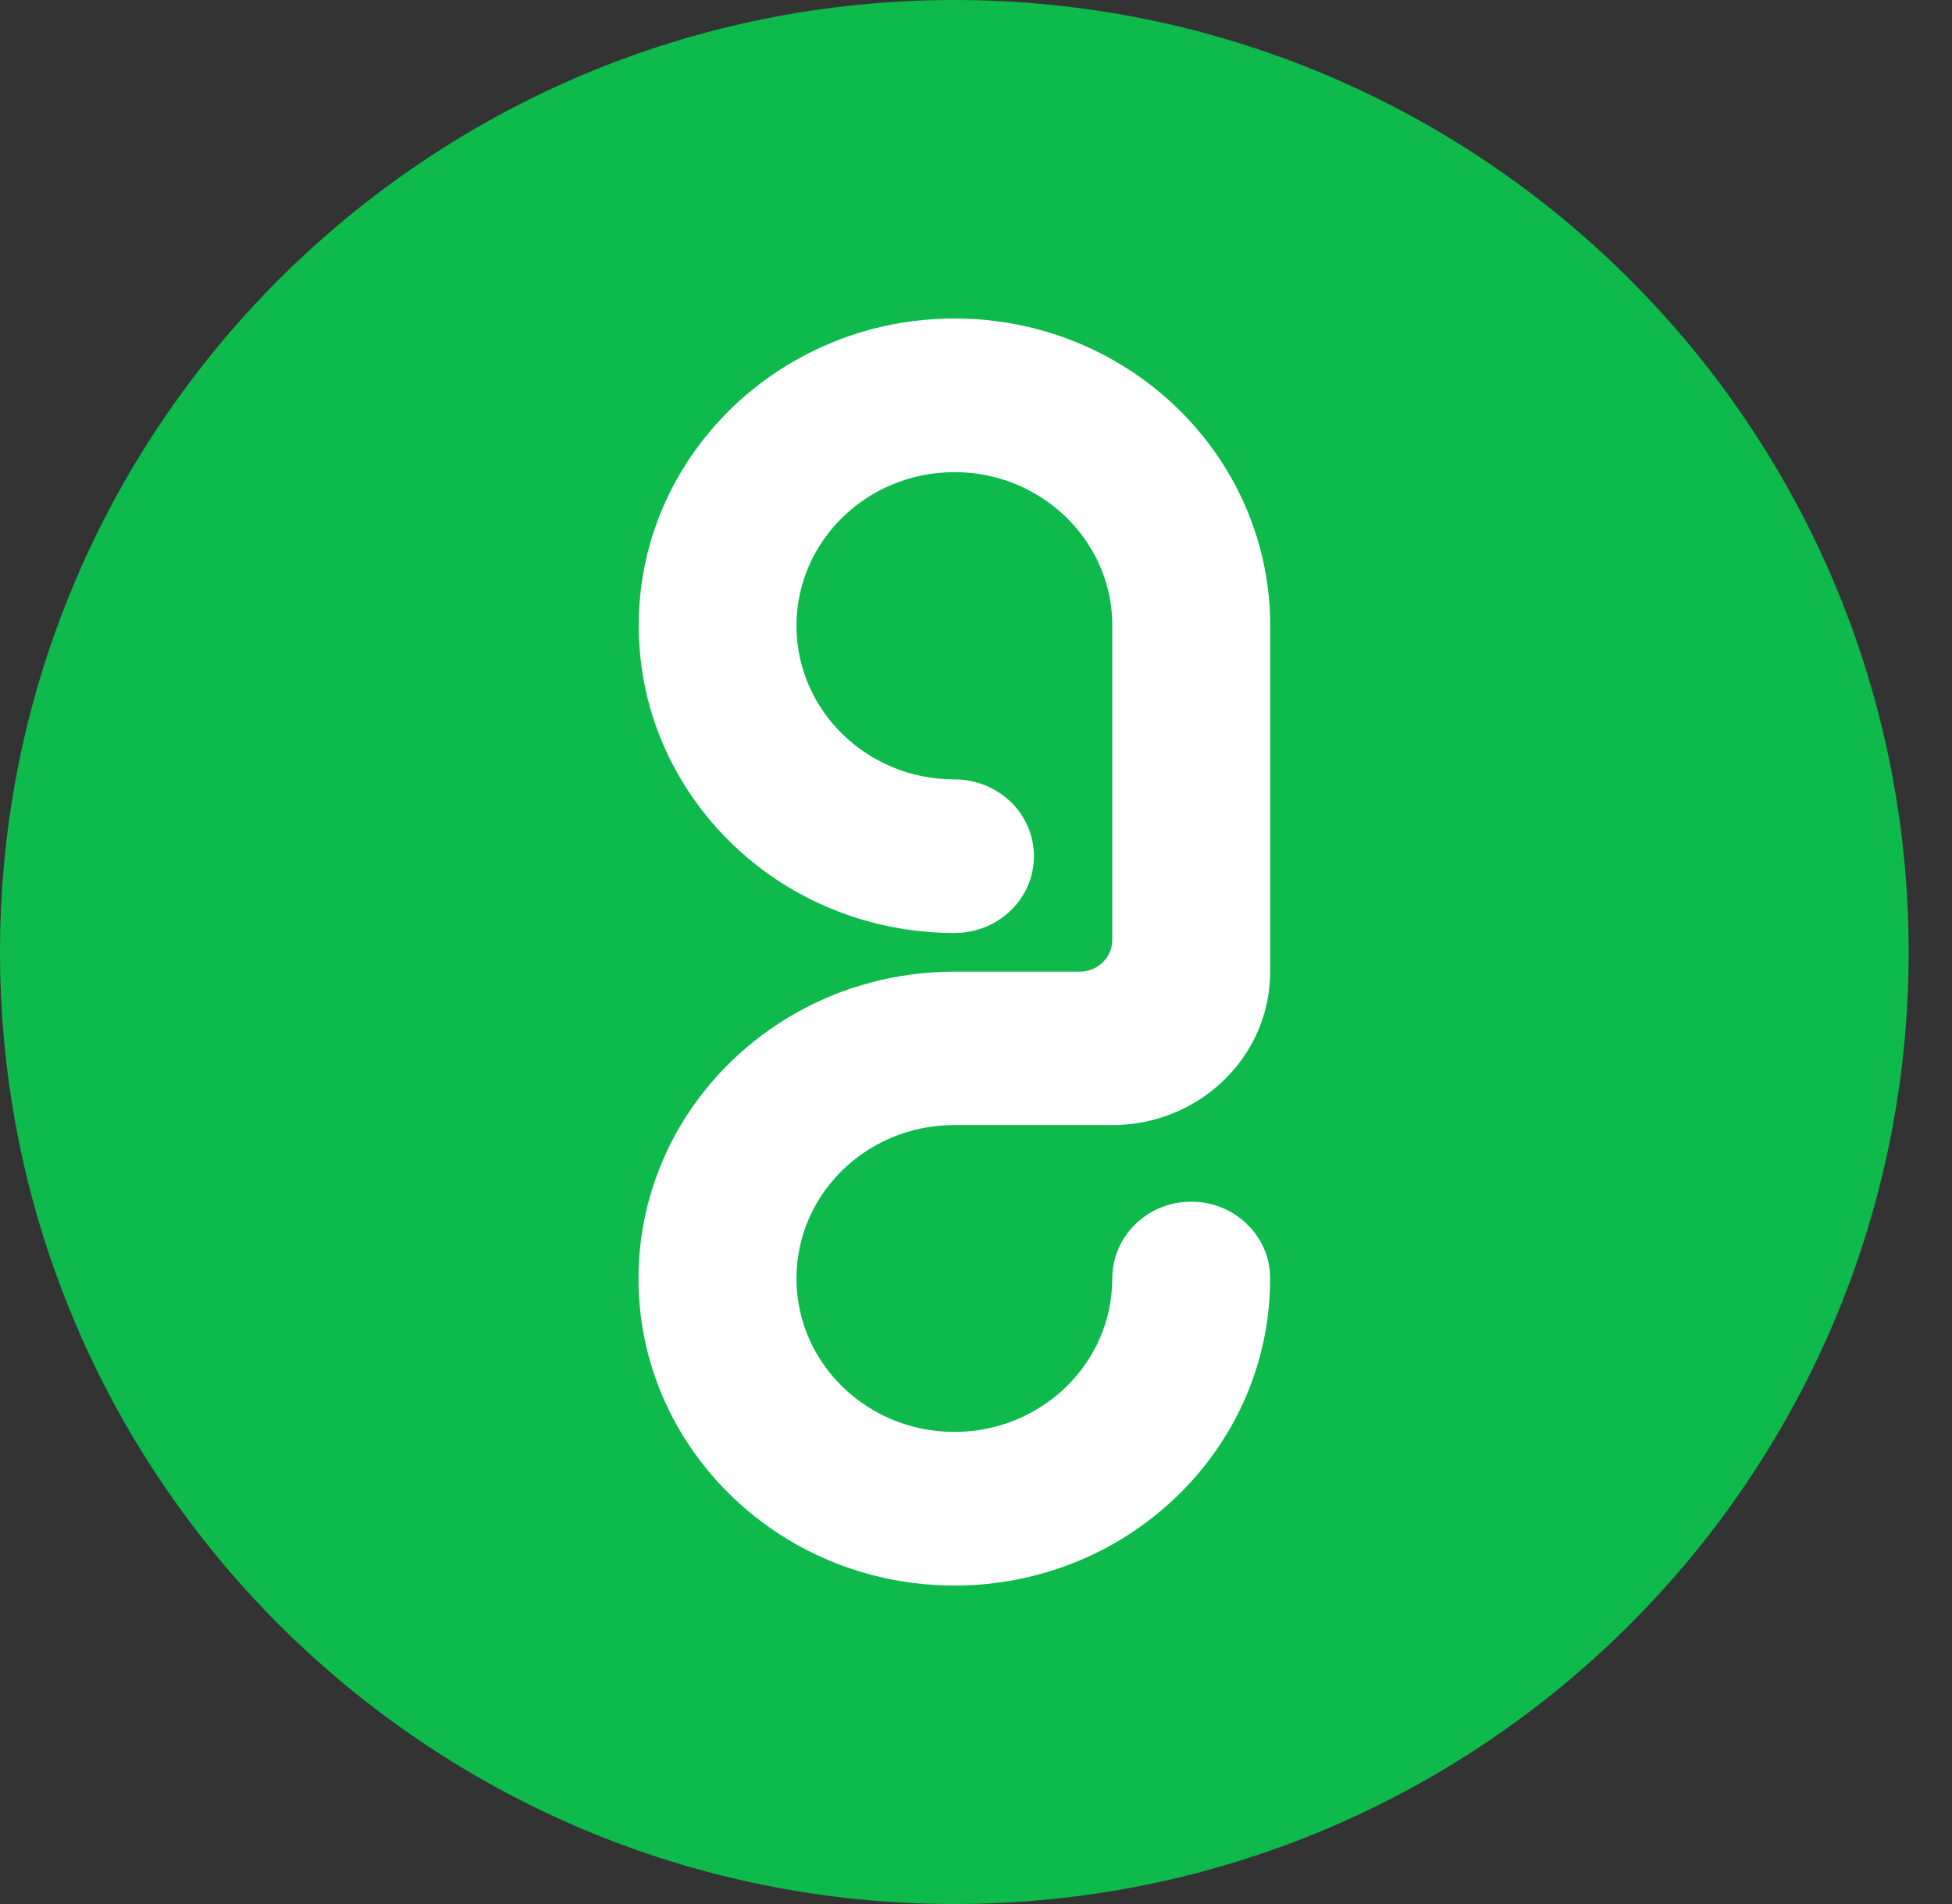
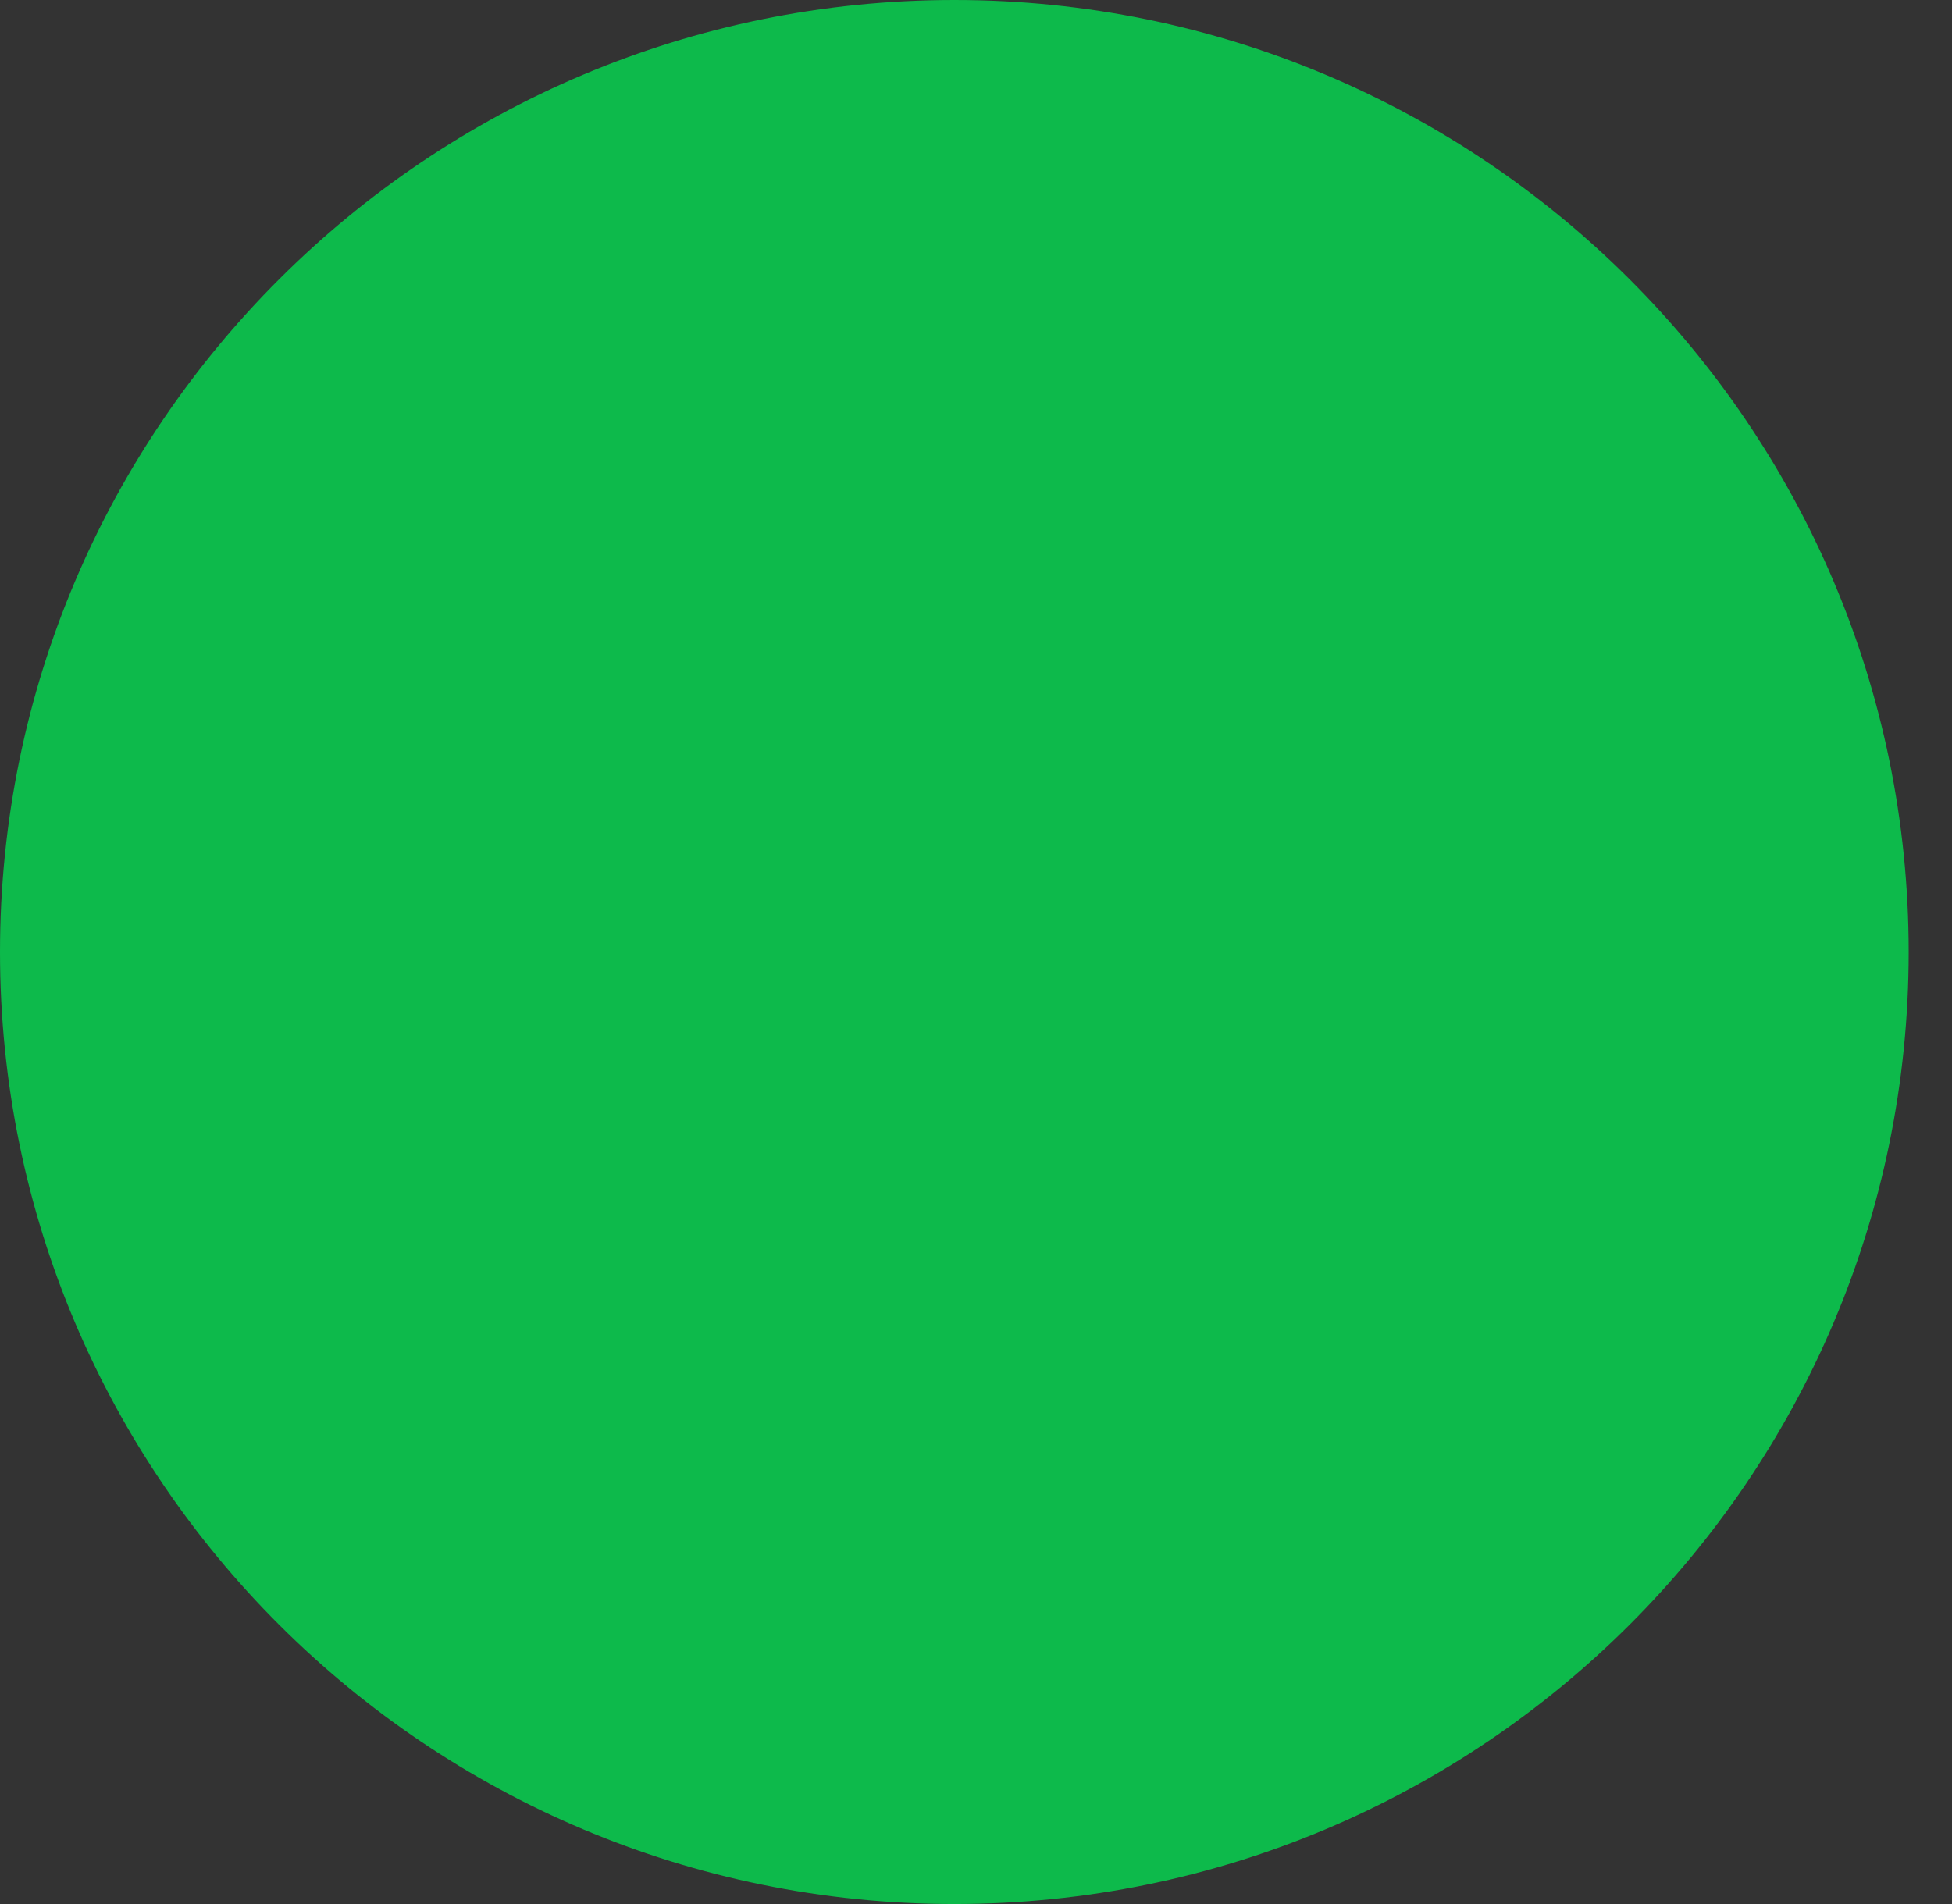
<svg xmlns="http://www.w3.org/2000/svg" fill="none" viewBox="0 0 41 40" height="40" width="41">
  <rect x="0" y="0" width="41" height="40" fill="#333333" stroke="none" />
  <path fill="#0DBA4B" d="M20.045 0C8.975 0 0 8.955 0 20C0 31.045 8.975 40 20.045 40C31.115 40 40.09 31.045 40.09 20C40.09 8.955 31.115 0 20.045 0Z" />
-   <path fill="white" d="M26.678 12.97V19.61C26.678 19.61 26.678 20.138 26.678 20.417C26.678 21.473 26.156 22.404 25.352 22.992C24.799 23.395 24.109 23.636 23.362 23.636H20.089C20.076 23.636 20.058 23.636 20.045 23.636C20.032 23.636 20.019 23.636 20.001 23.636C18.188 23.657 16.729 25.091 16.729 26.859C16.729 28.64 18.215 30.082 20.045 30.082C21.876 30.082 23.362 28.64 23.362 26.859C23.362 25.966 24.105 25.245 25.02 25.245C25.922 25.245 26.656 25.945 26.678 26.816C26.678 26.829 26.678 26.842 26.678 26.855V26.863C26.678 29.25 25.343 31.331 23.362 32.447C22.384 32.996 21.252 33.31 20.045 33.31C18.838 33.31 17.706 32.996 16.729 32.447C14.778 31.348 13.456 29.318 13.412 26.983V26.734C13.434 25.606 13.757 24.55 14.301 23.631C14.885 22.657 15.72 21.842 16.729 21.275C17.706 20.726 18.838 20.413 20.045 20.413H22.676C23.057 20.413 23.362 20.116 23.362 19.747V13.267C23.362 13.228 23.362 13.183 23.362 13.145C23.362 13.106 23.363 13.085 23.362 13.035C23.3 11.305 21.84 9.919 20.05 9.919H20.045C18.215 9.919 16.729 11.365 16.729 13.146C16.729 14.928 18.215 16.374 20.045 16.374H20.05C20.846 16.374 21.513 16.915 21.677 17.636C21.703 17.747 21.717 17.867 21.717 17.988C21.717 18.846 21.027 19.546 20.151 19.597C20.116 19.597 20.081 19.601 20.05 19.601H20.045C20.032 19.601 20.019 19.601 20.005 19.601C18.811 19.593 17.697 19.279 16.733 18.739C14.752 17.623 13.416 15.537 13.416 13.146C13.412 10.76 14.748 8.674 16.729 7.558C17.706 7.005 18.838 6.691 20.045 6.691H20.05C21.257 6.691 22.389 7.005 23.362 7.554C25.294 8.64 26.612 10.653 26.678 12.97Z" />
</svg>